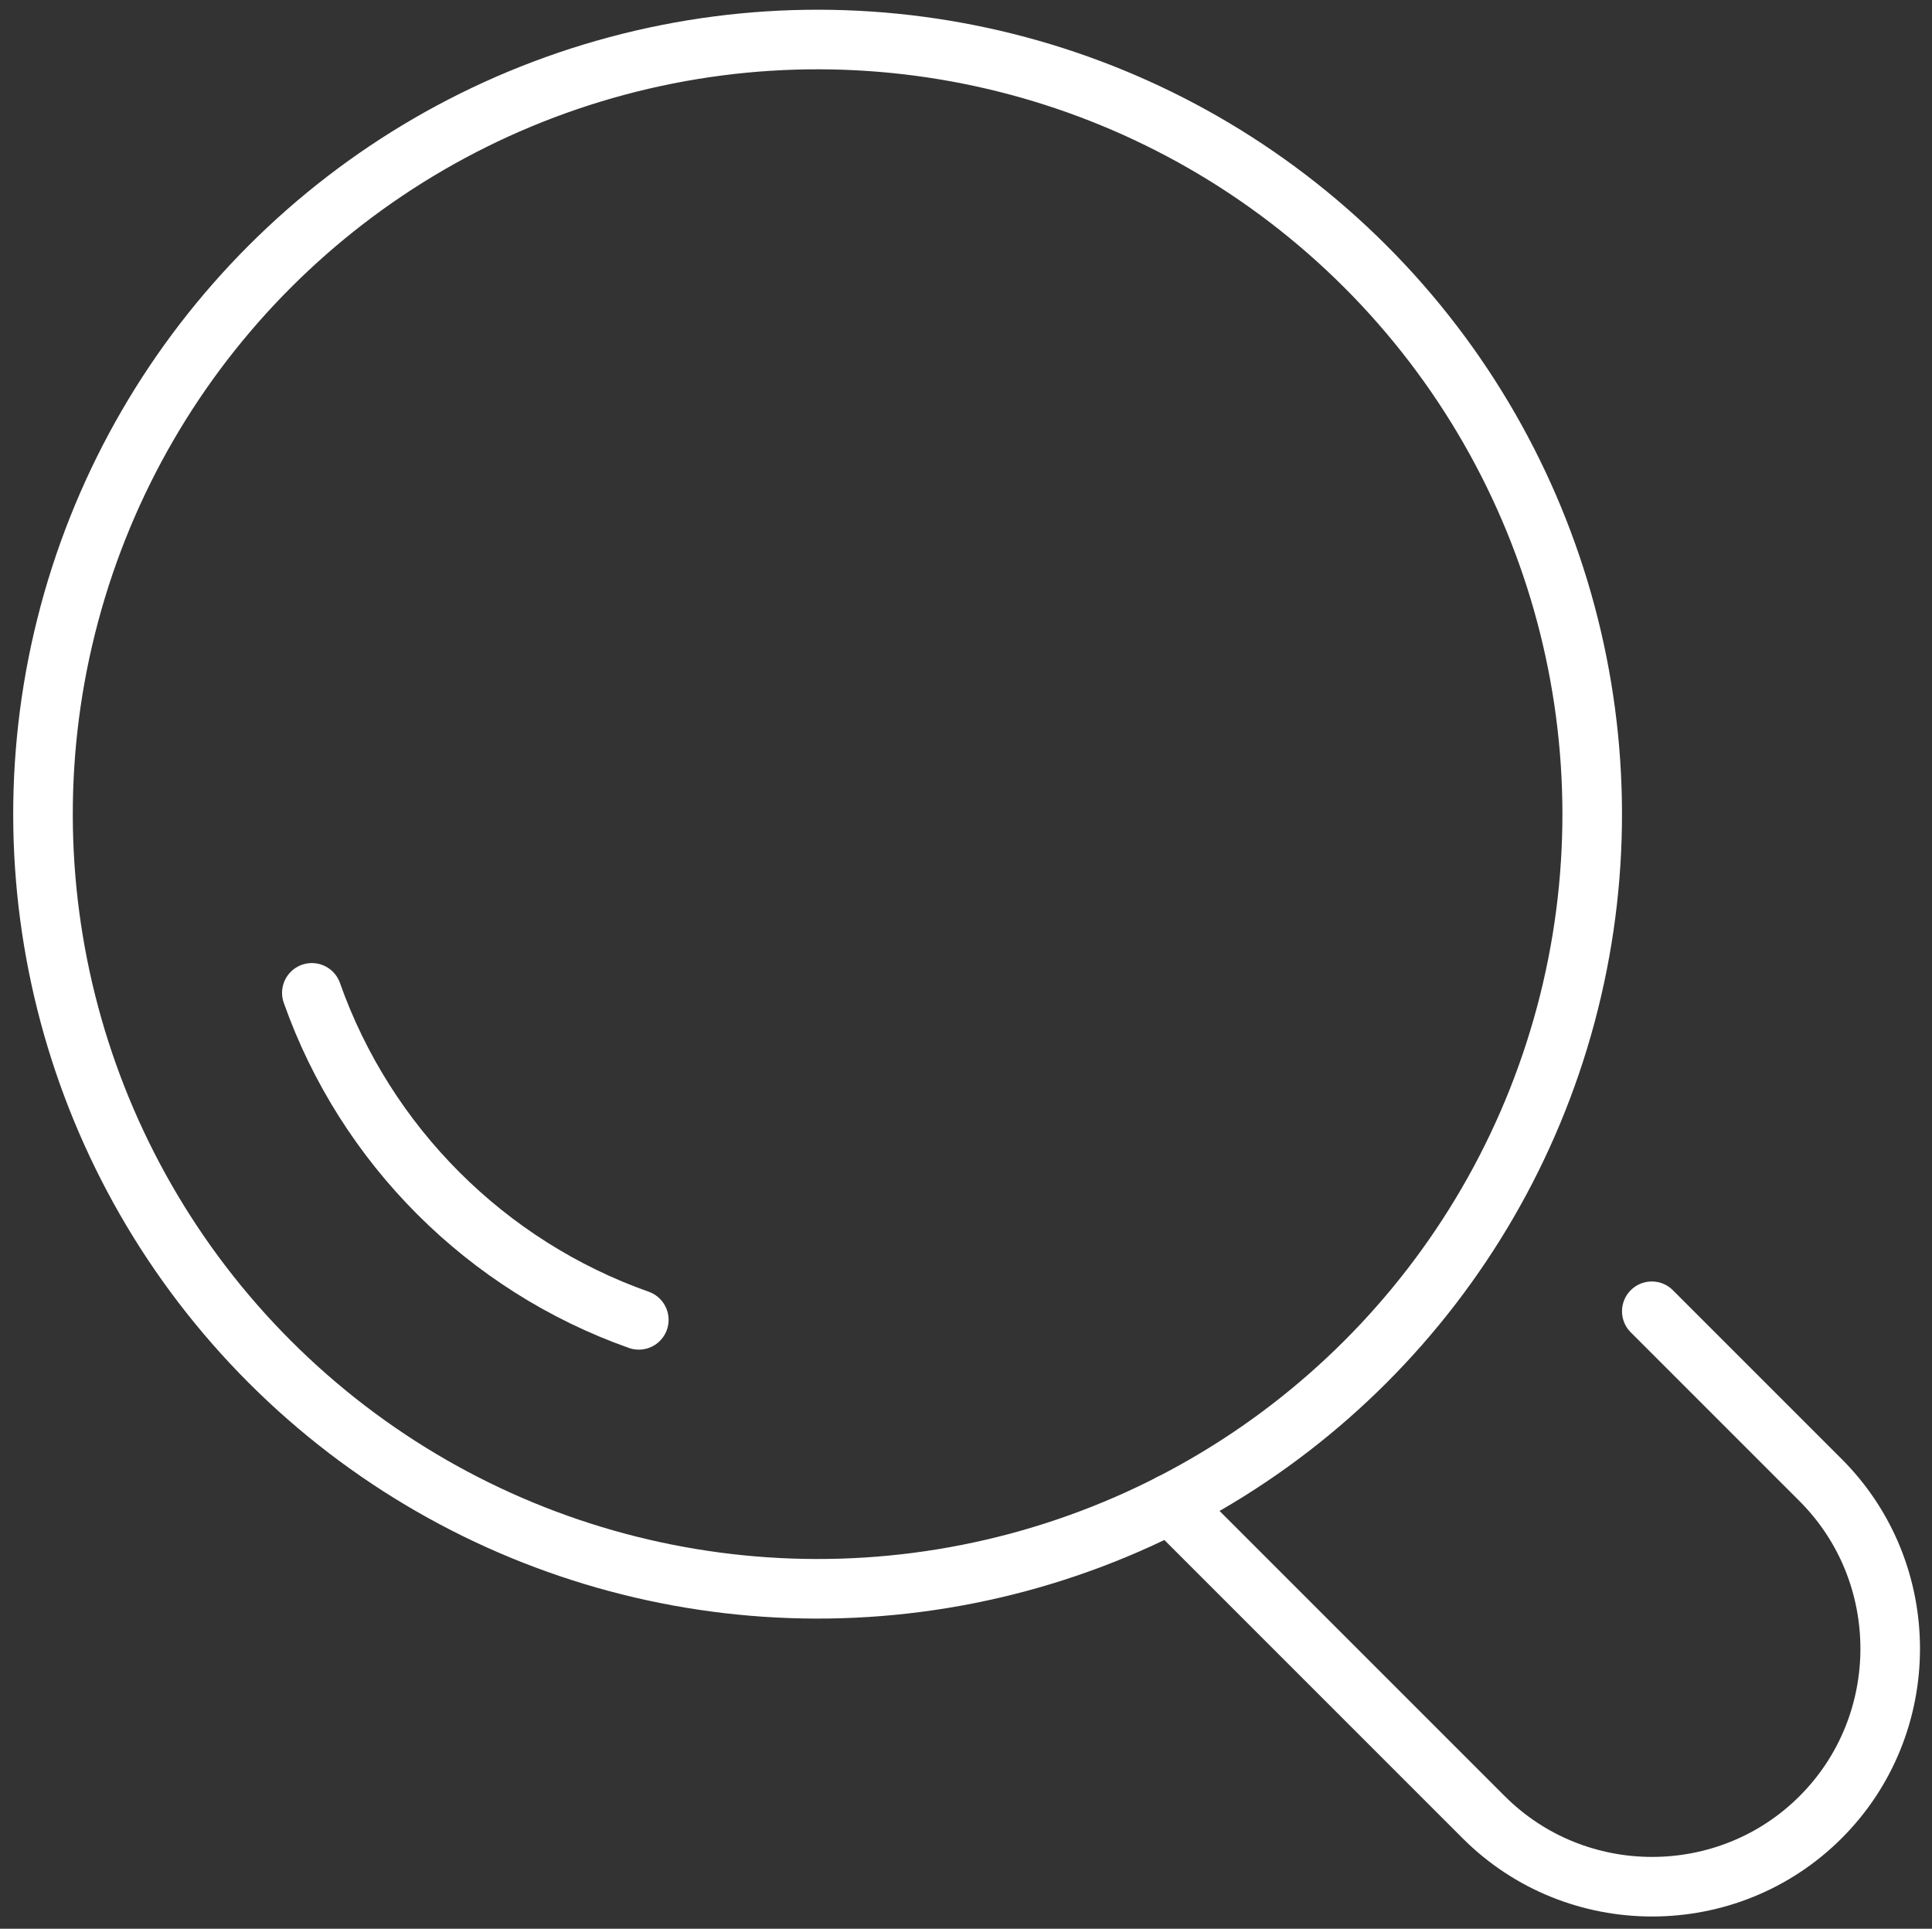
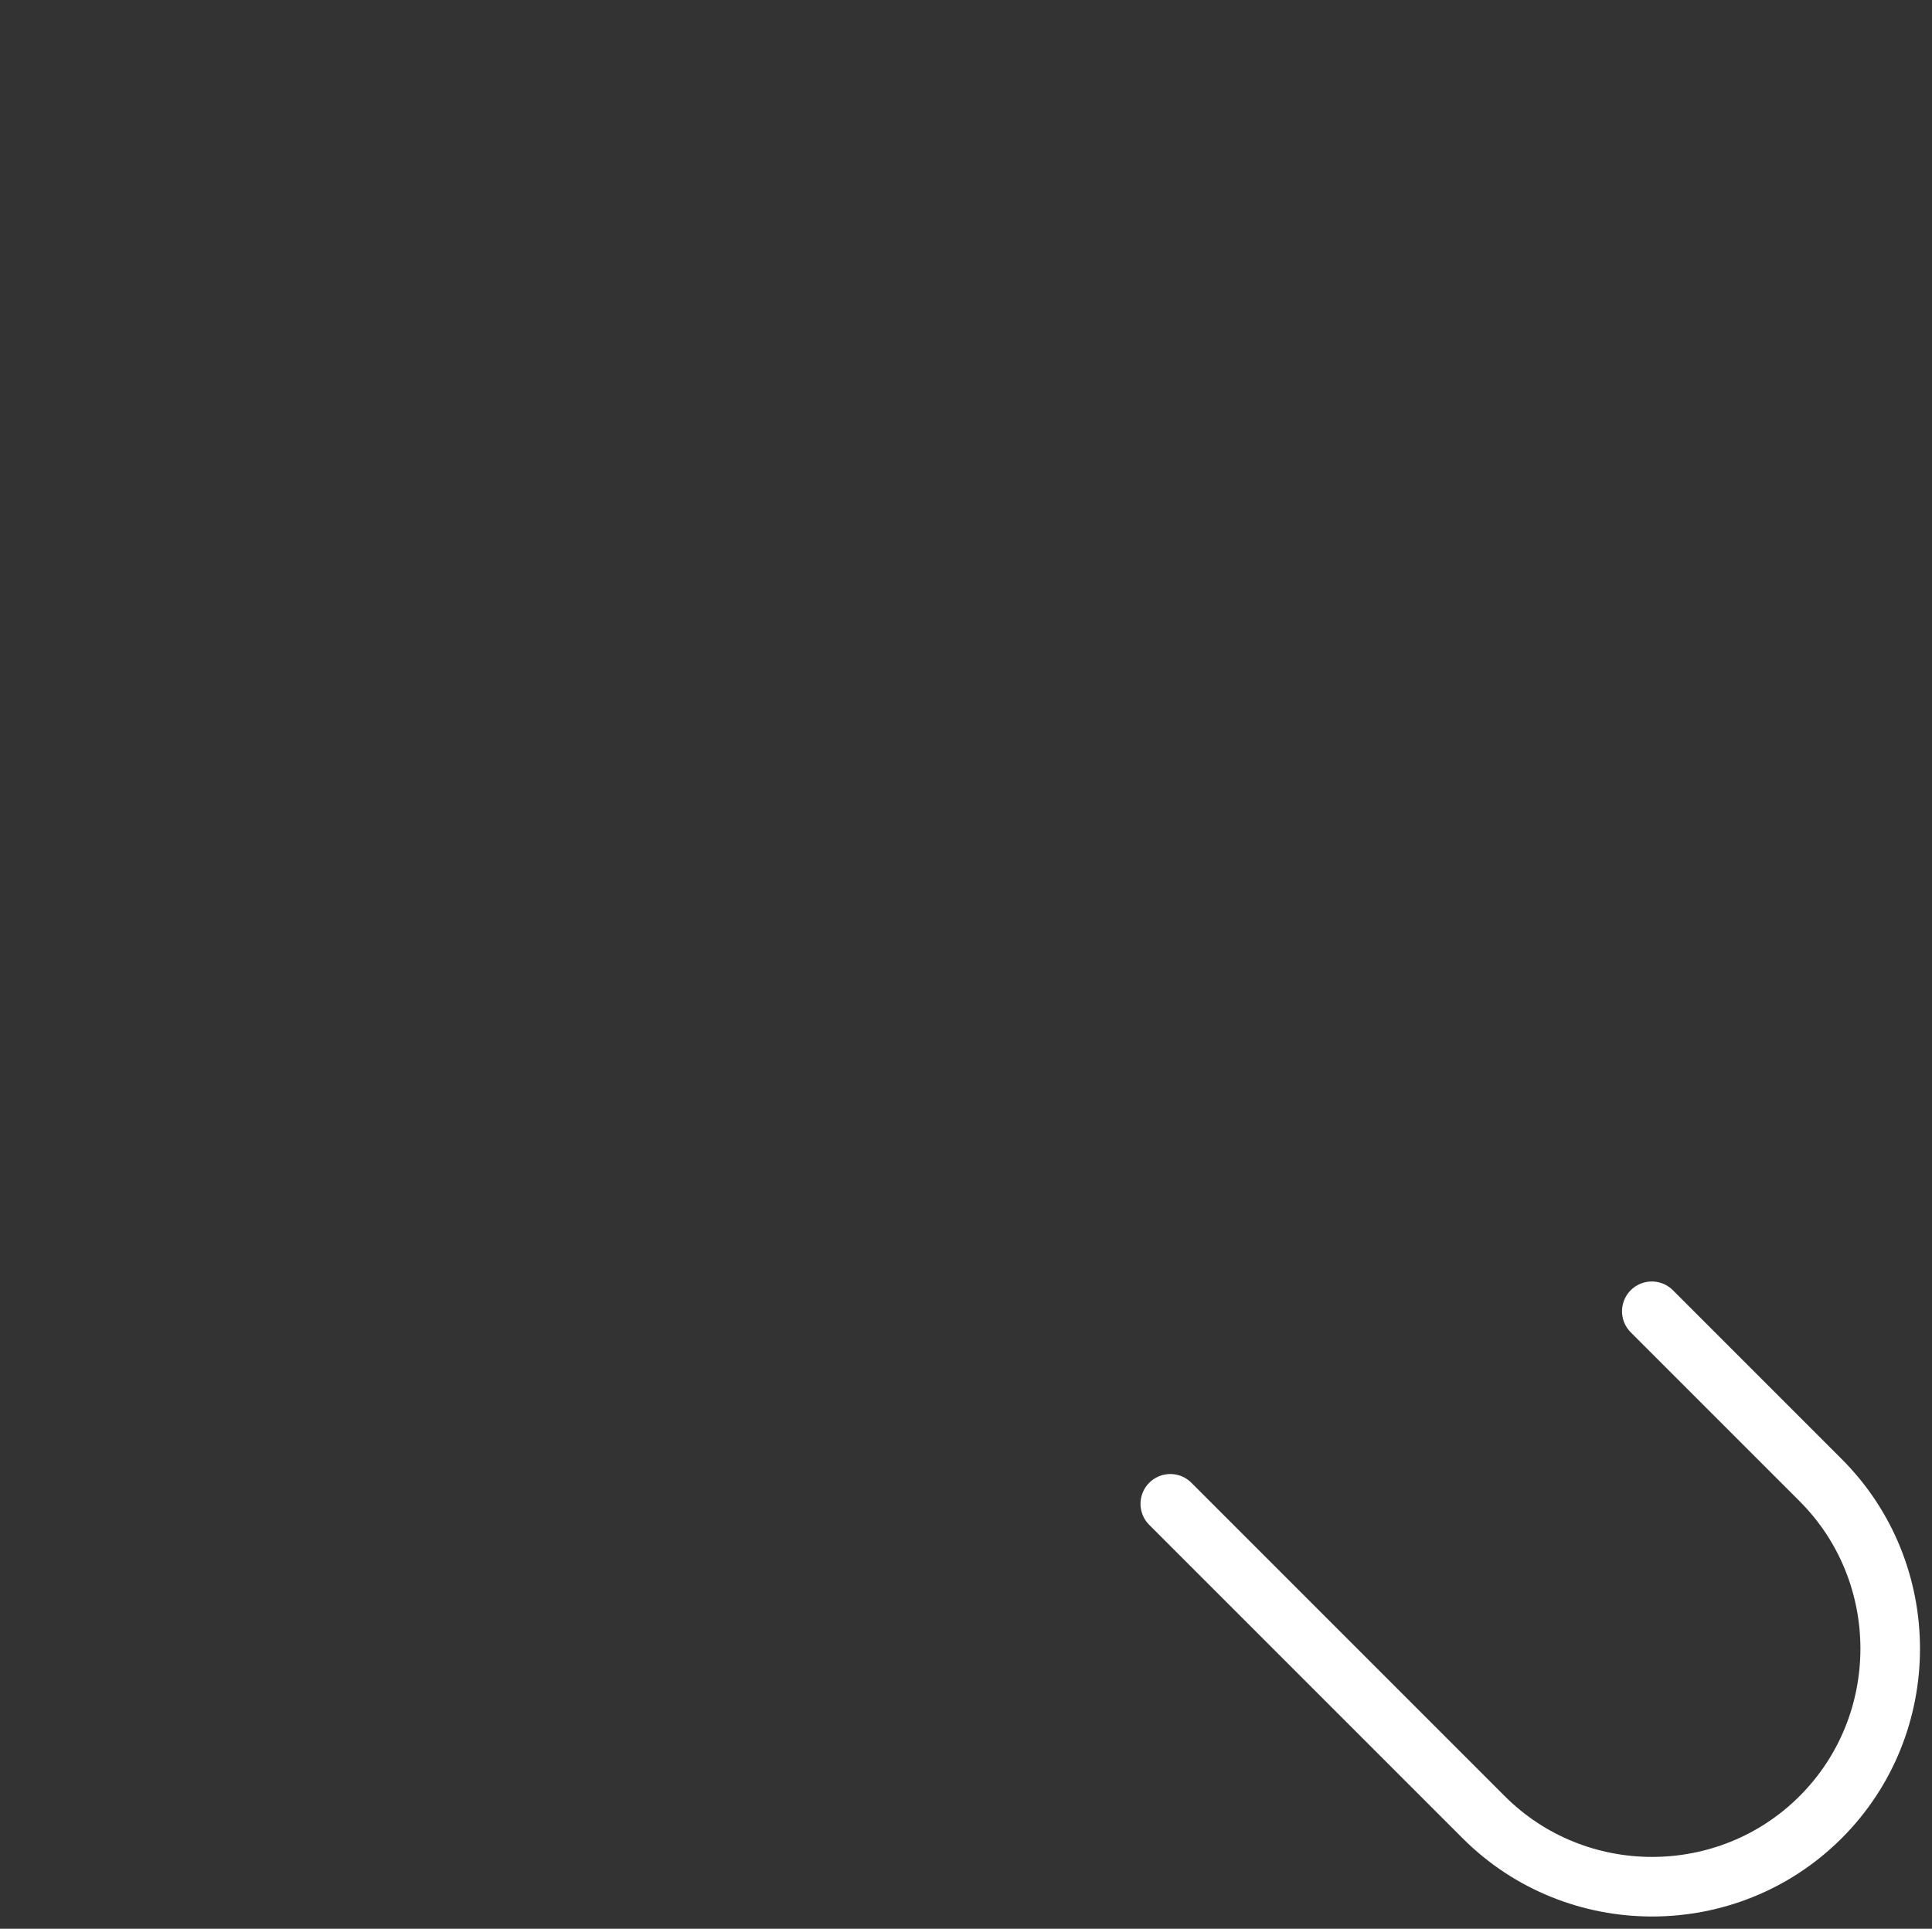
<svg xmlns="http://www.w3.org/2000/svg" id="Capa_1" version="1.1" viewBox="0 0 259.4 258.95">
  <rect x="0" y="0" width="259.4" height="258.95" fill="#333333" stroke="none" />
  <defs>
    <style>
      .st0 {
        fill: none;
        stroke: #fff;
        stroke-linecap: round;
        stroke-linejoin: round;
        stroke-width: 8px;
      }
    </style>
  </defs>
  <g id="search">
-     <circle class="st0" cx="109.77" cy="109.3" r="104" transform="translate(-45.13 109.64) rotate(-45)" />
    <path class="st0" d="M221.78,176.05l22.67,22.67c12.45,12.45,12.45,32.81,0,45.25h0c-12.45,12.45-32.81,12.45-45.25,0l-42.07-42.07" />
-     <path class="st0" d="M85.77,177.2c-20.46-7.23-36.67-23.44-43.9-43.9" />
  </g>
</svg>